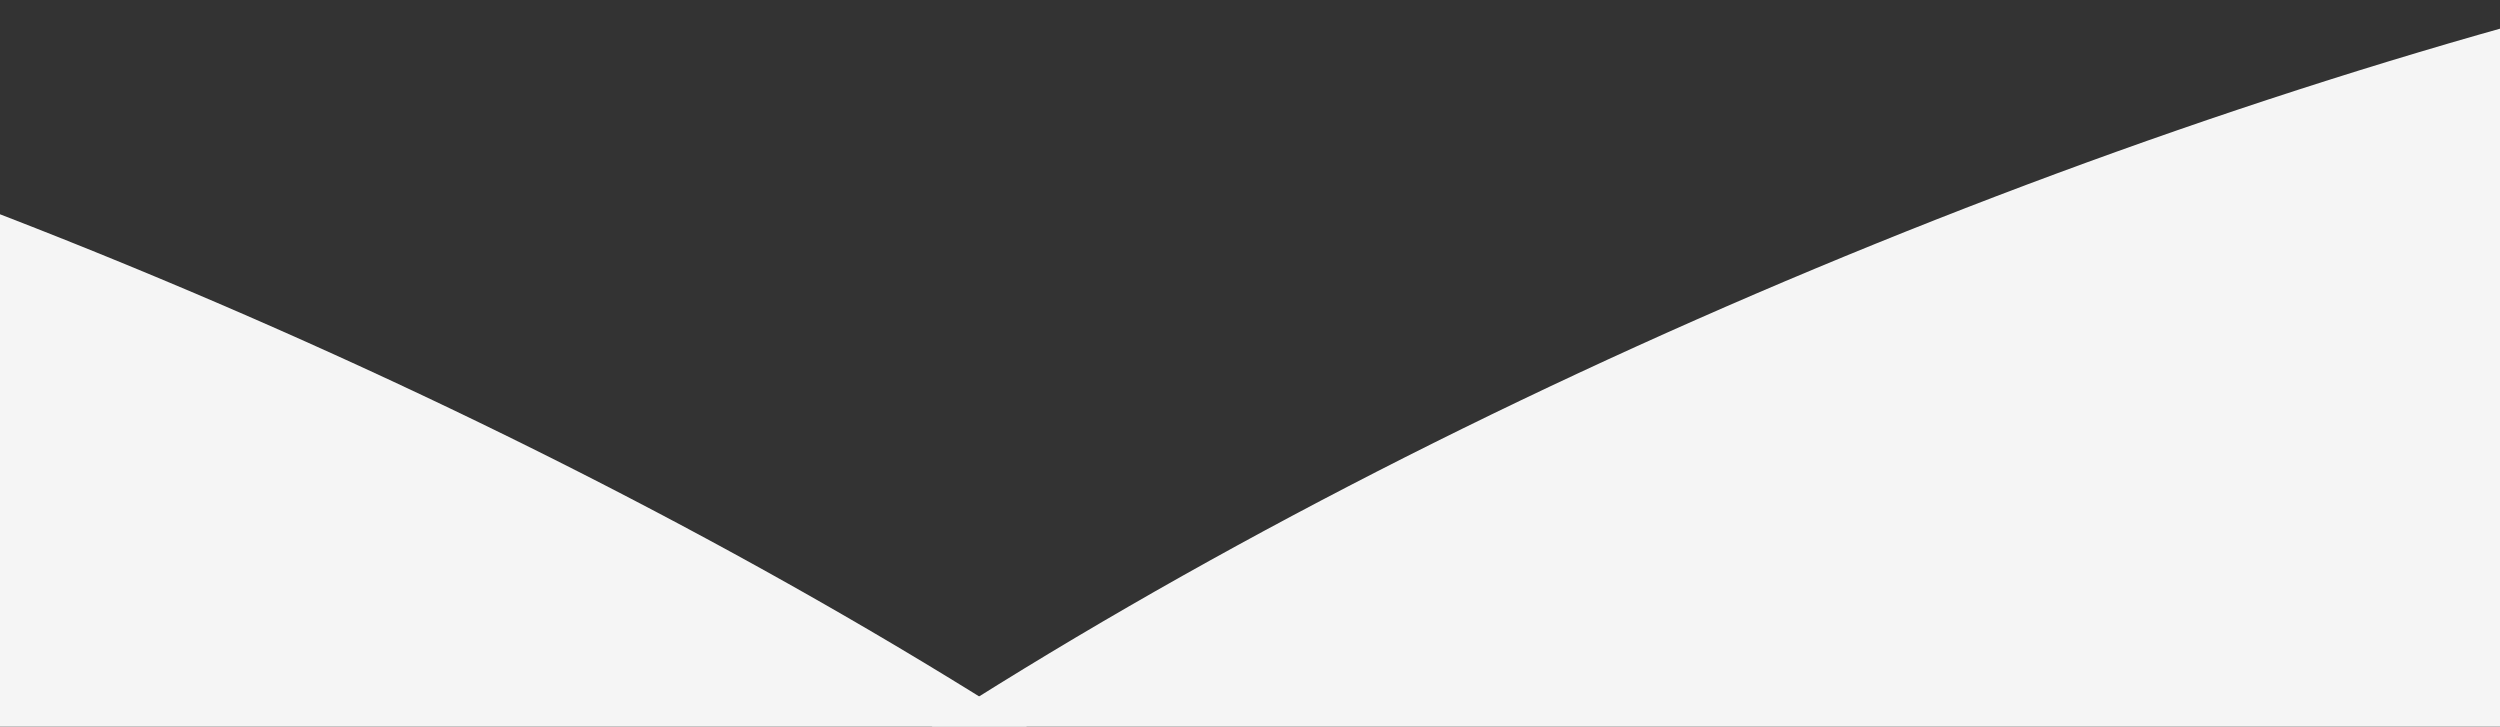
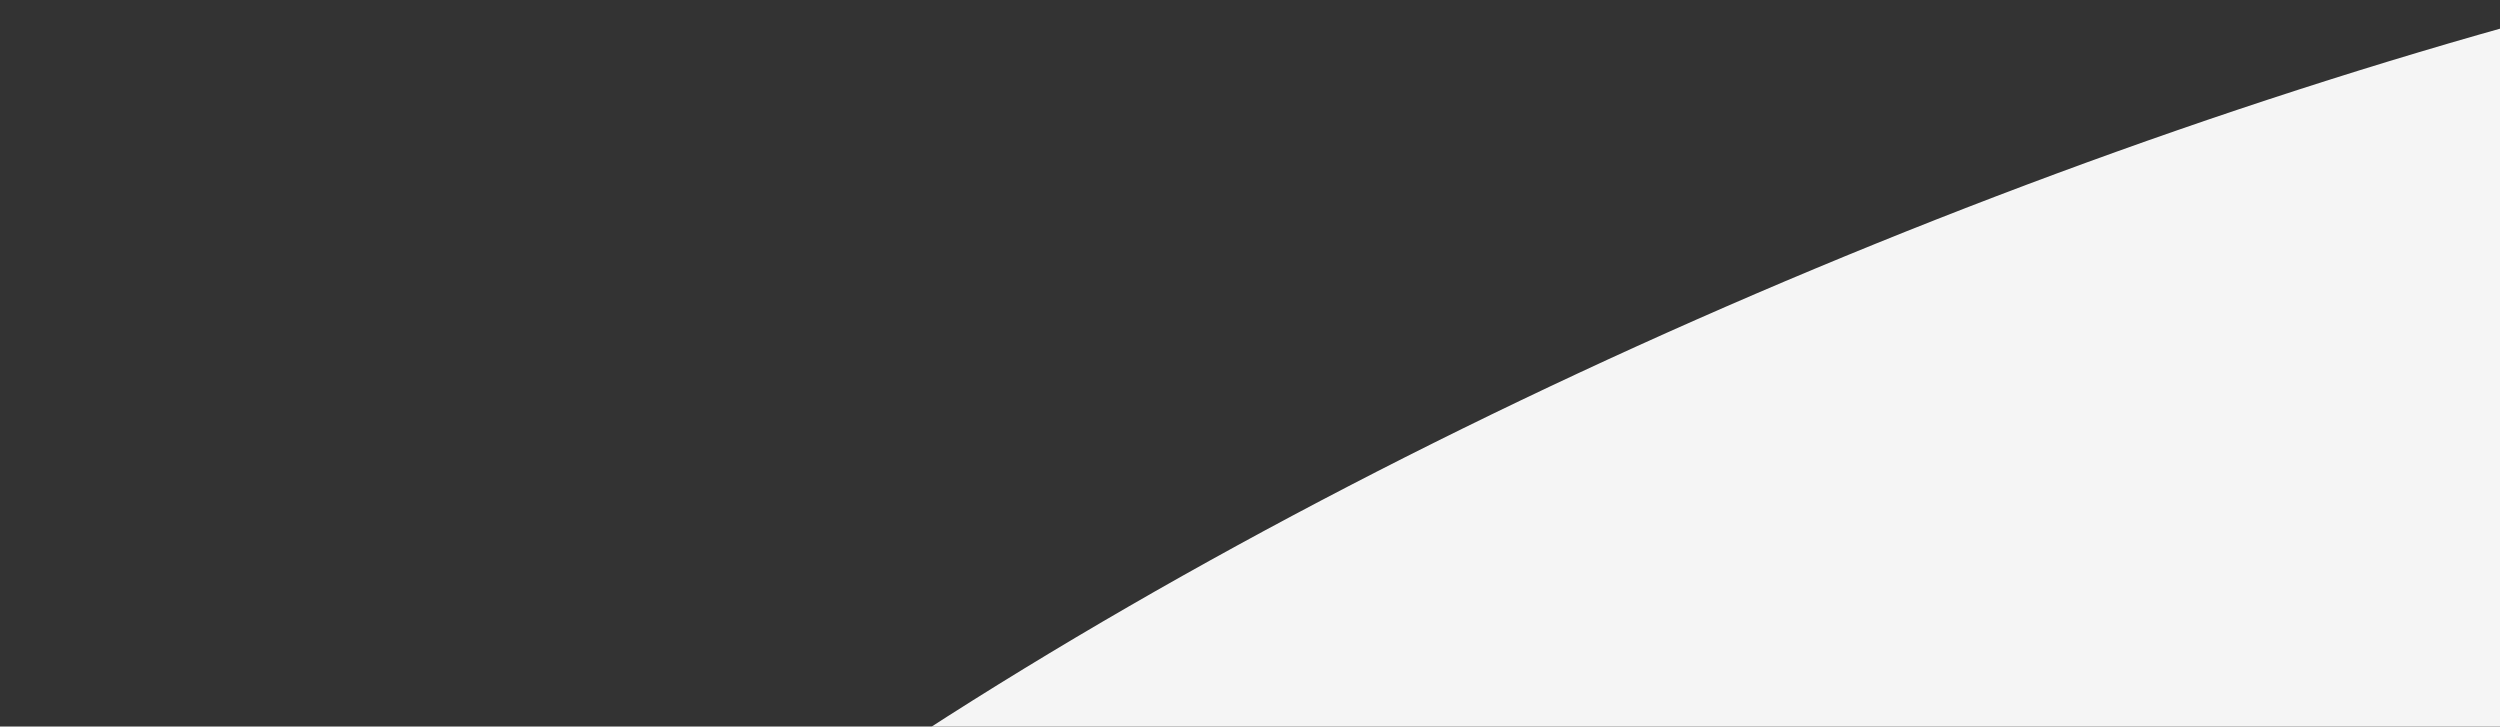
<svg xmlns="http://www.w3.org/2000/svg" width="1920" height="558" viewBox="0 0 1920 558" fill="none">
  <rect x="0" y="0" width="1920" height="558" fill="#333333" stroke="none" />
  <ellipse cx="1580.02" cy="651.517" rx="1540" ry="482.5" transform="rotate(-22.658 1580.02 651.517)" fill="#F5F5F5" />
-   <ellipse cx="1540" cy="482.5" rx="1540" ry="482.5" transform="matrix(-0.923 -0.385 -0.385 0.923 1541.03 805.513)" fill="#F5F5F5" />
</svg>